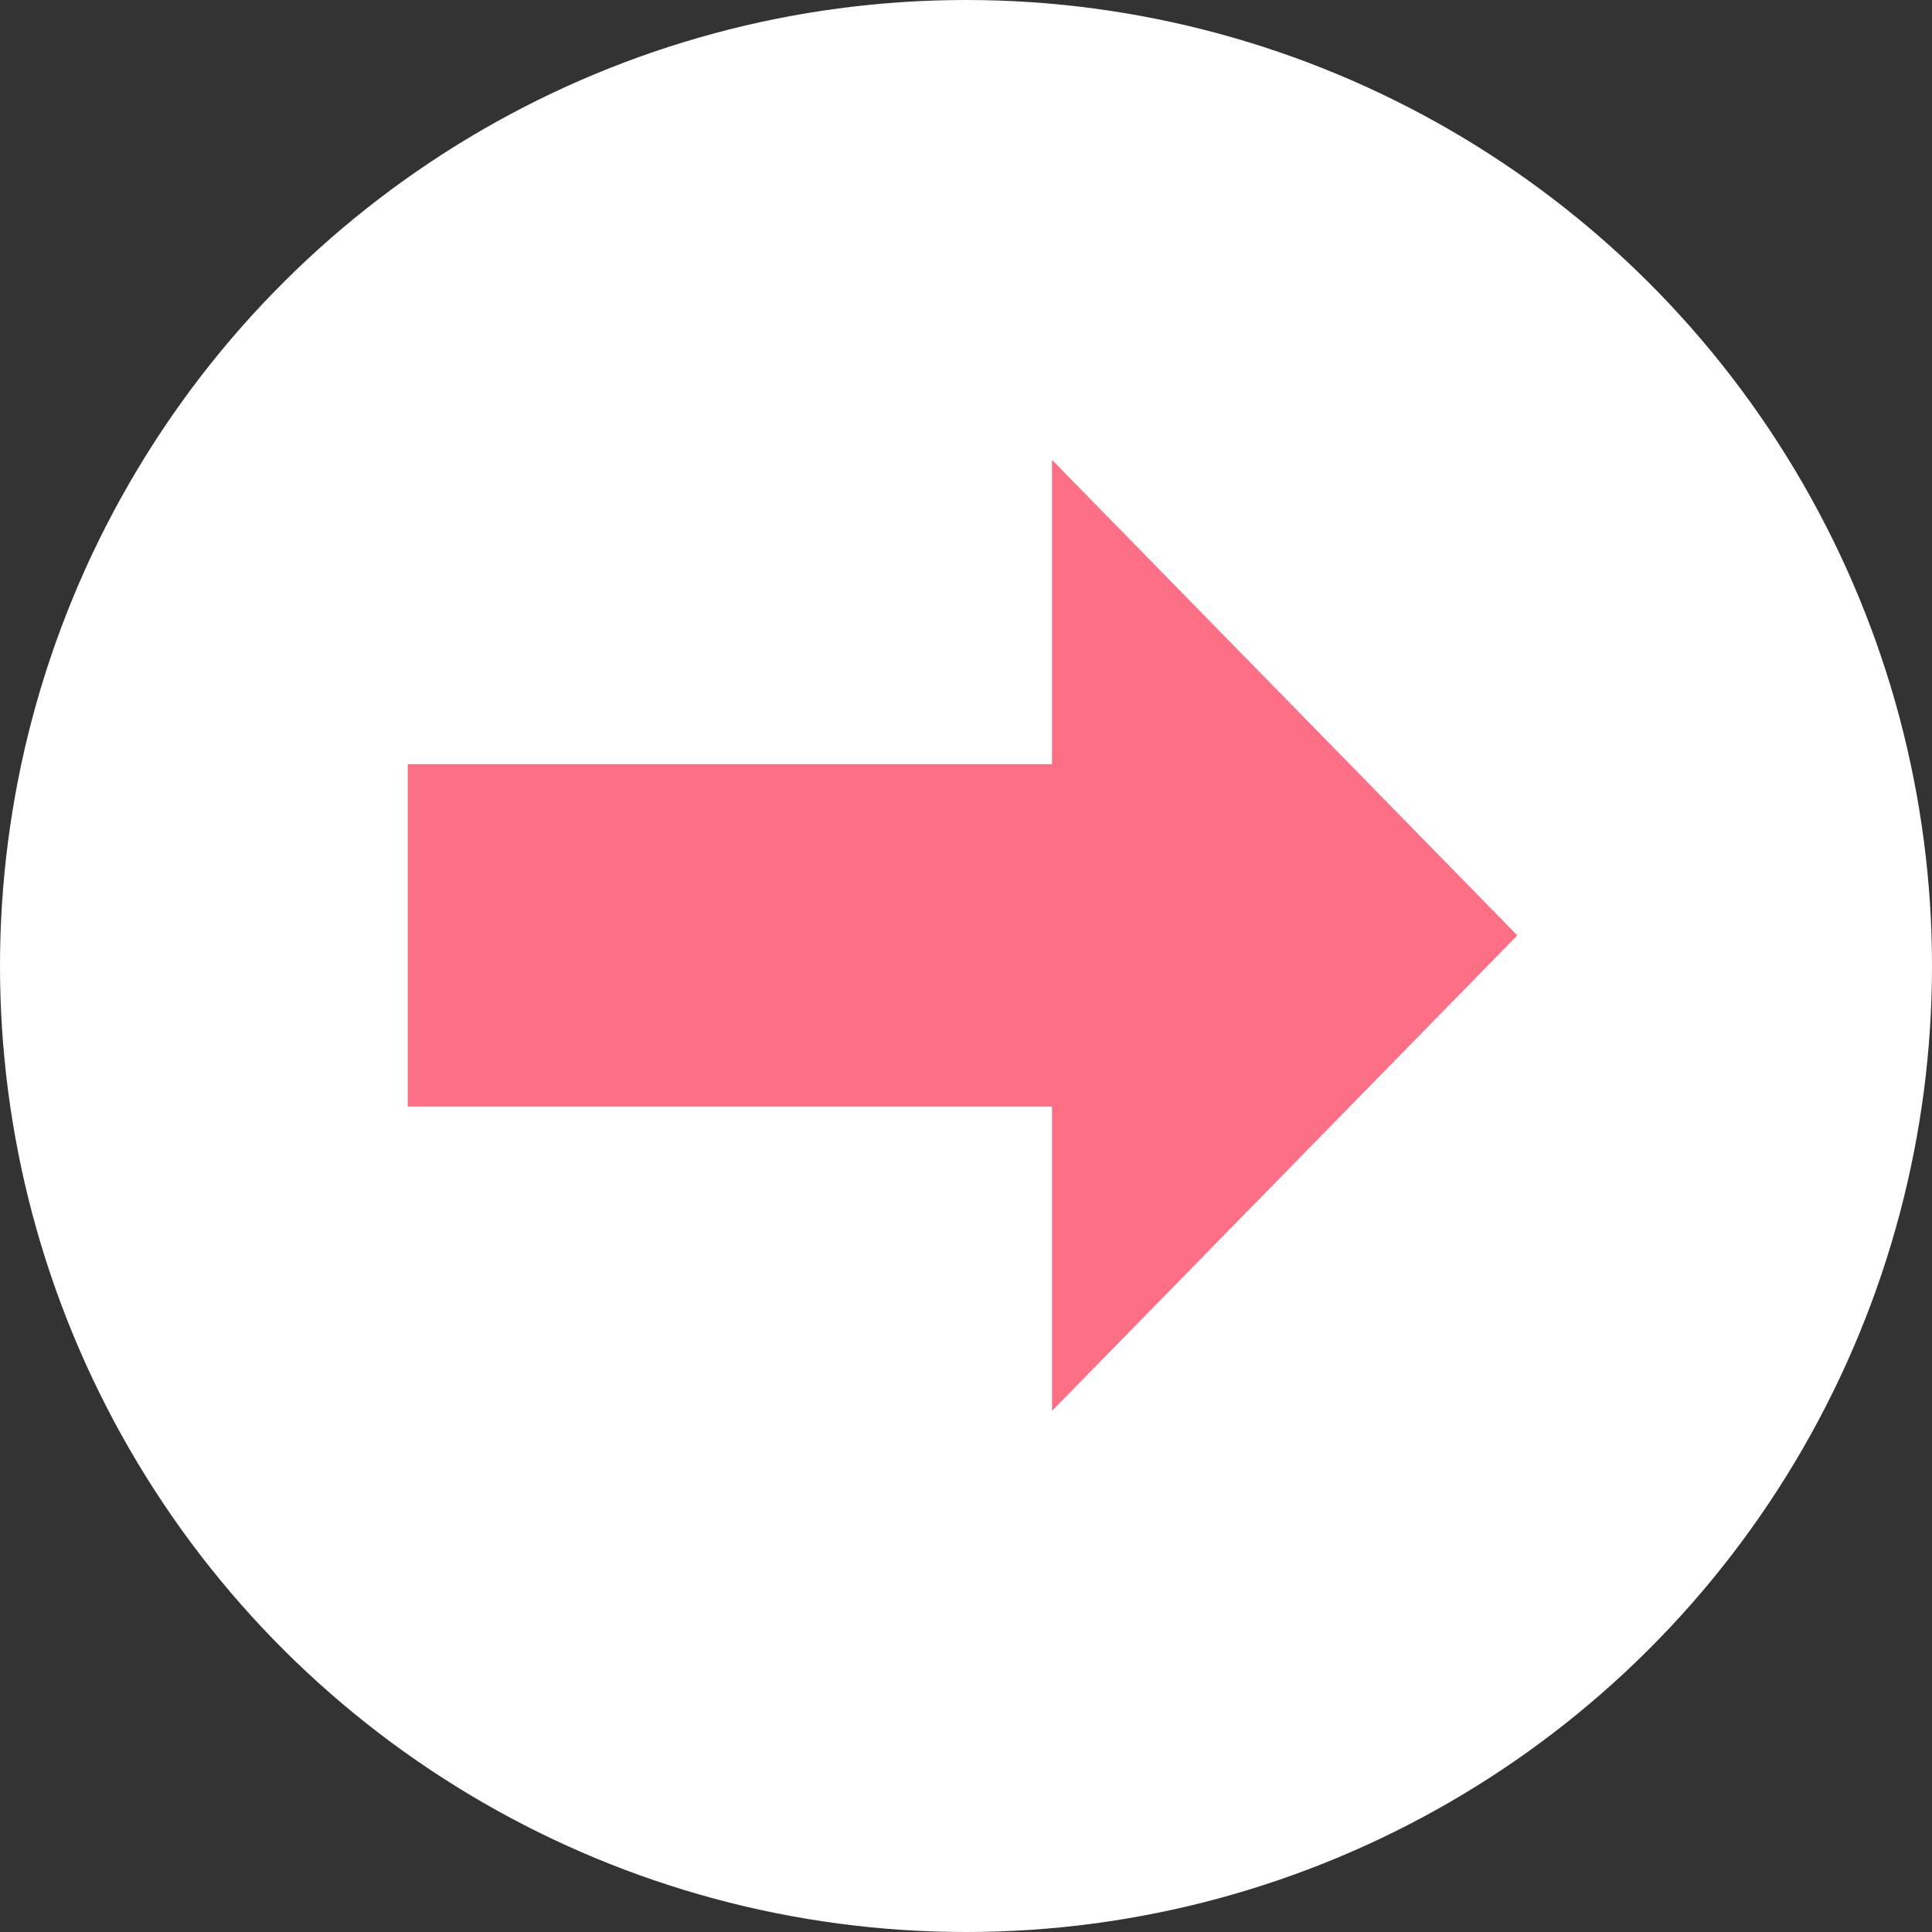
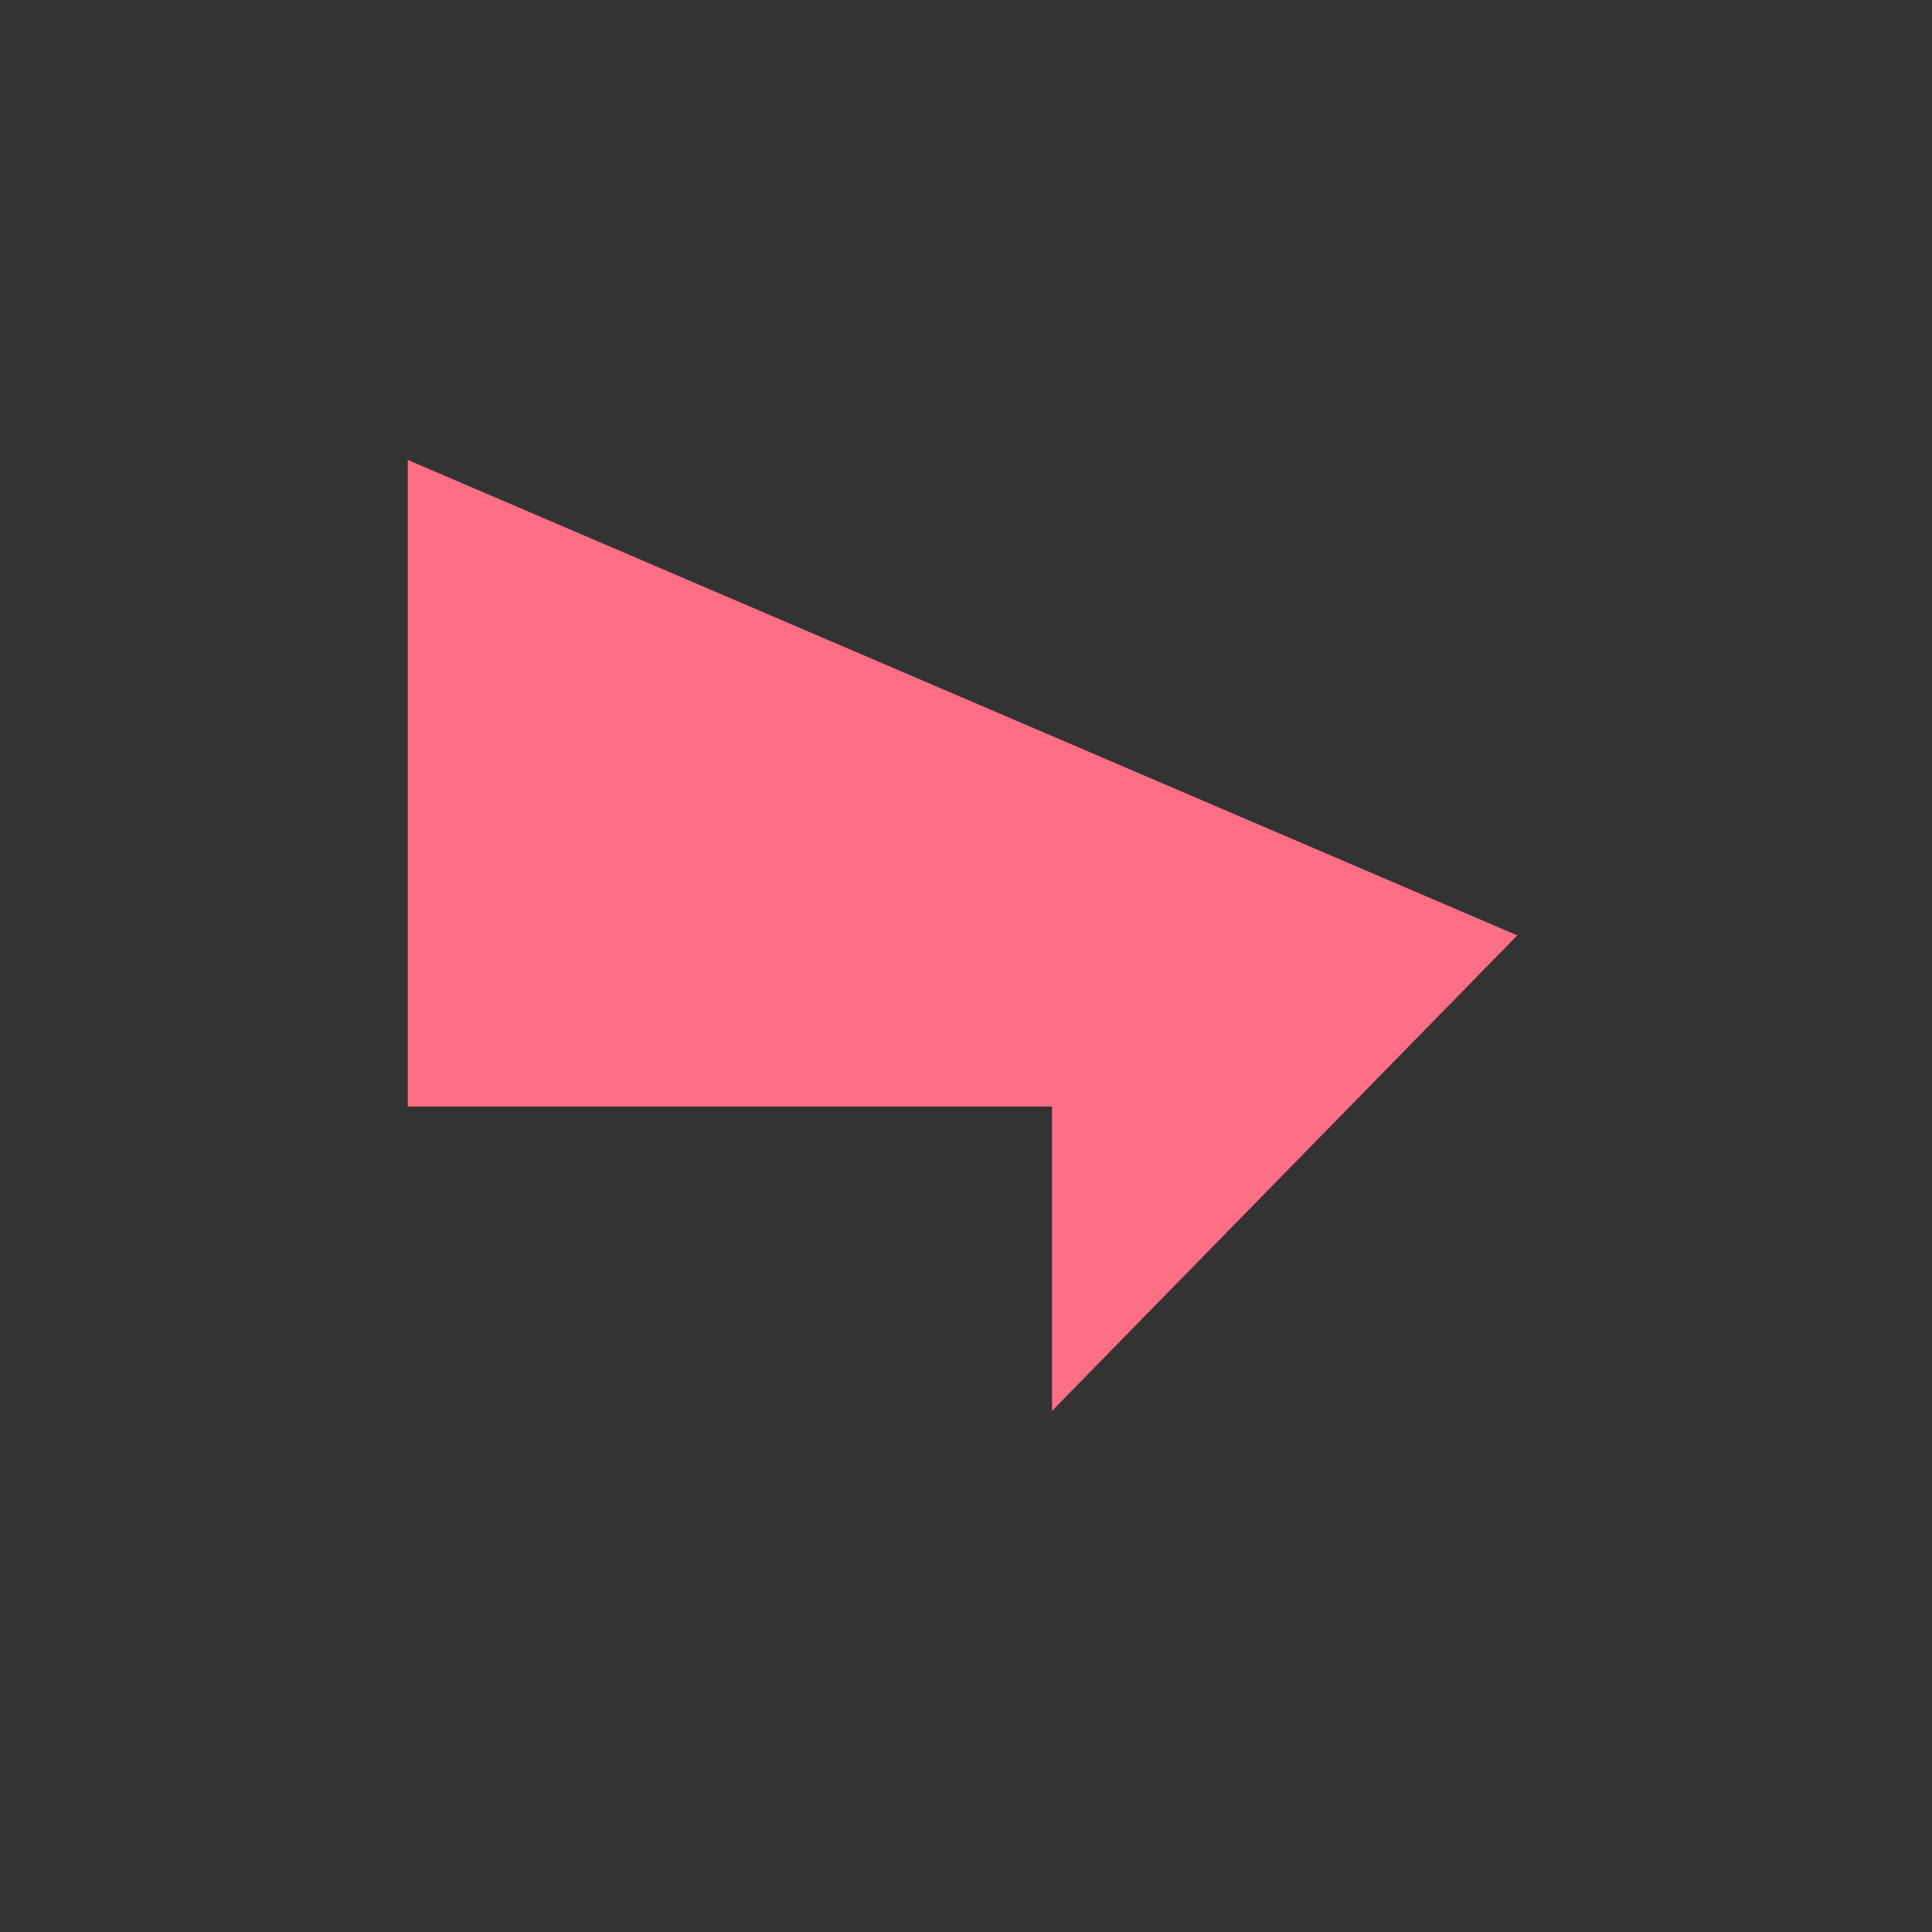
<svg xmlns="http://www.w3.org/2000/svg" width="25" height="25" viewBox="0 0 25 25">
  <rect x="0" y="0" width="25" height="25" fill="#333333" stroke="none" />
  <g id="グループ_539" data-name="グループ 539" transform="translate(0 25) rotate(-90)">
-     <circle id="楕円形_197" data-name="楕円形 197" cx="12.5" cy="12.5" r="12.5" transform="translate(0 0)" fill="#fff" />
-     <path id="合体_74" data-name="合体 74" d="M0,8.337H3.938V0h4.43V8.337h3.938L6.153,14.358Z" transform="translate(6.743 5.276)" fill="#fc6f85" />
+     <path id="合体_74" data-name="合体 74" d="M0,8.337H3.938V0h4.43h3.938L6.153,14.358Z" transform="translate(6.743 5.276)" fill="#fc6f85" />
  </g>
</svg>